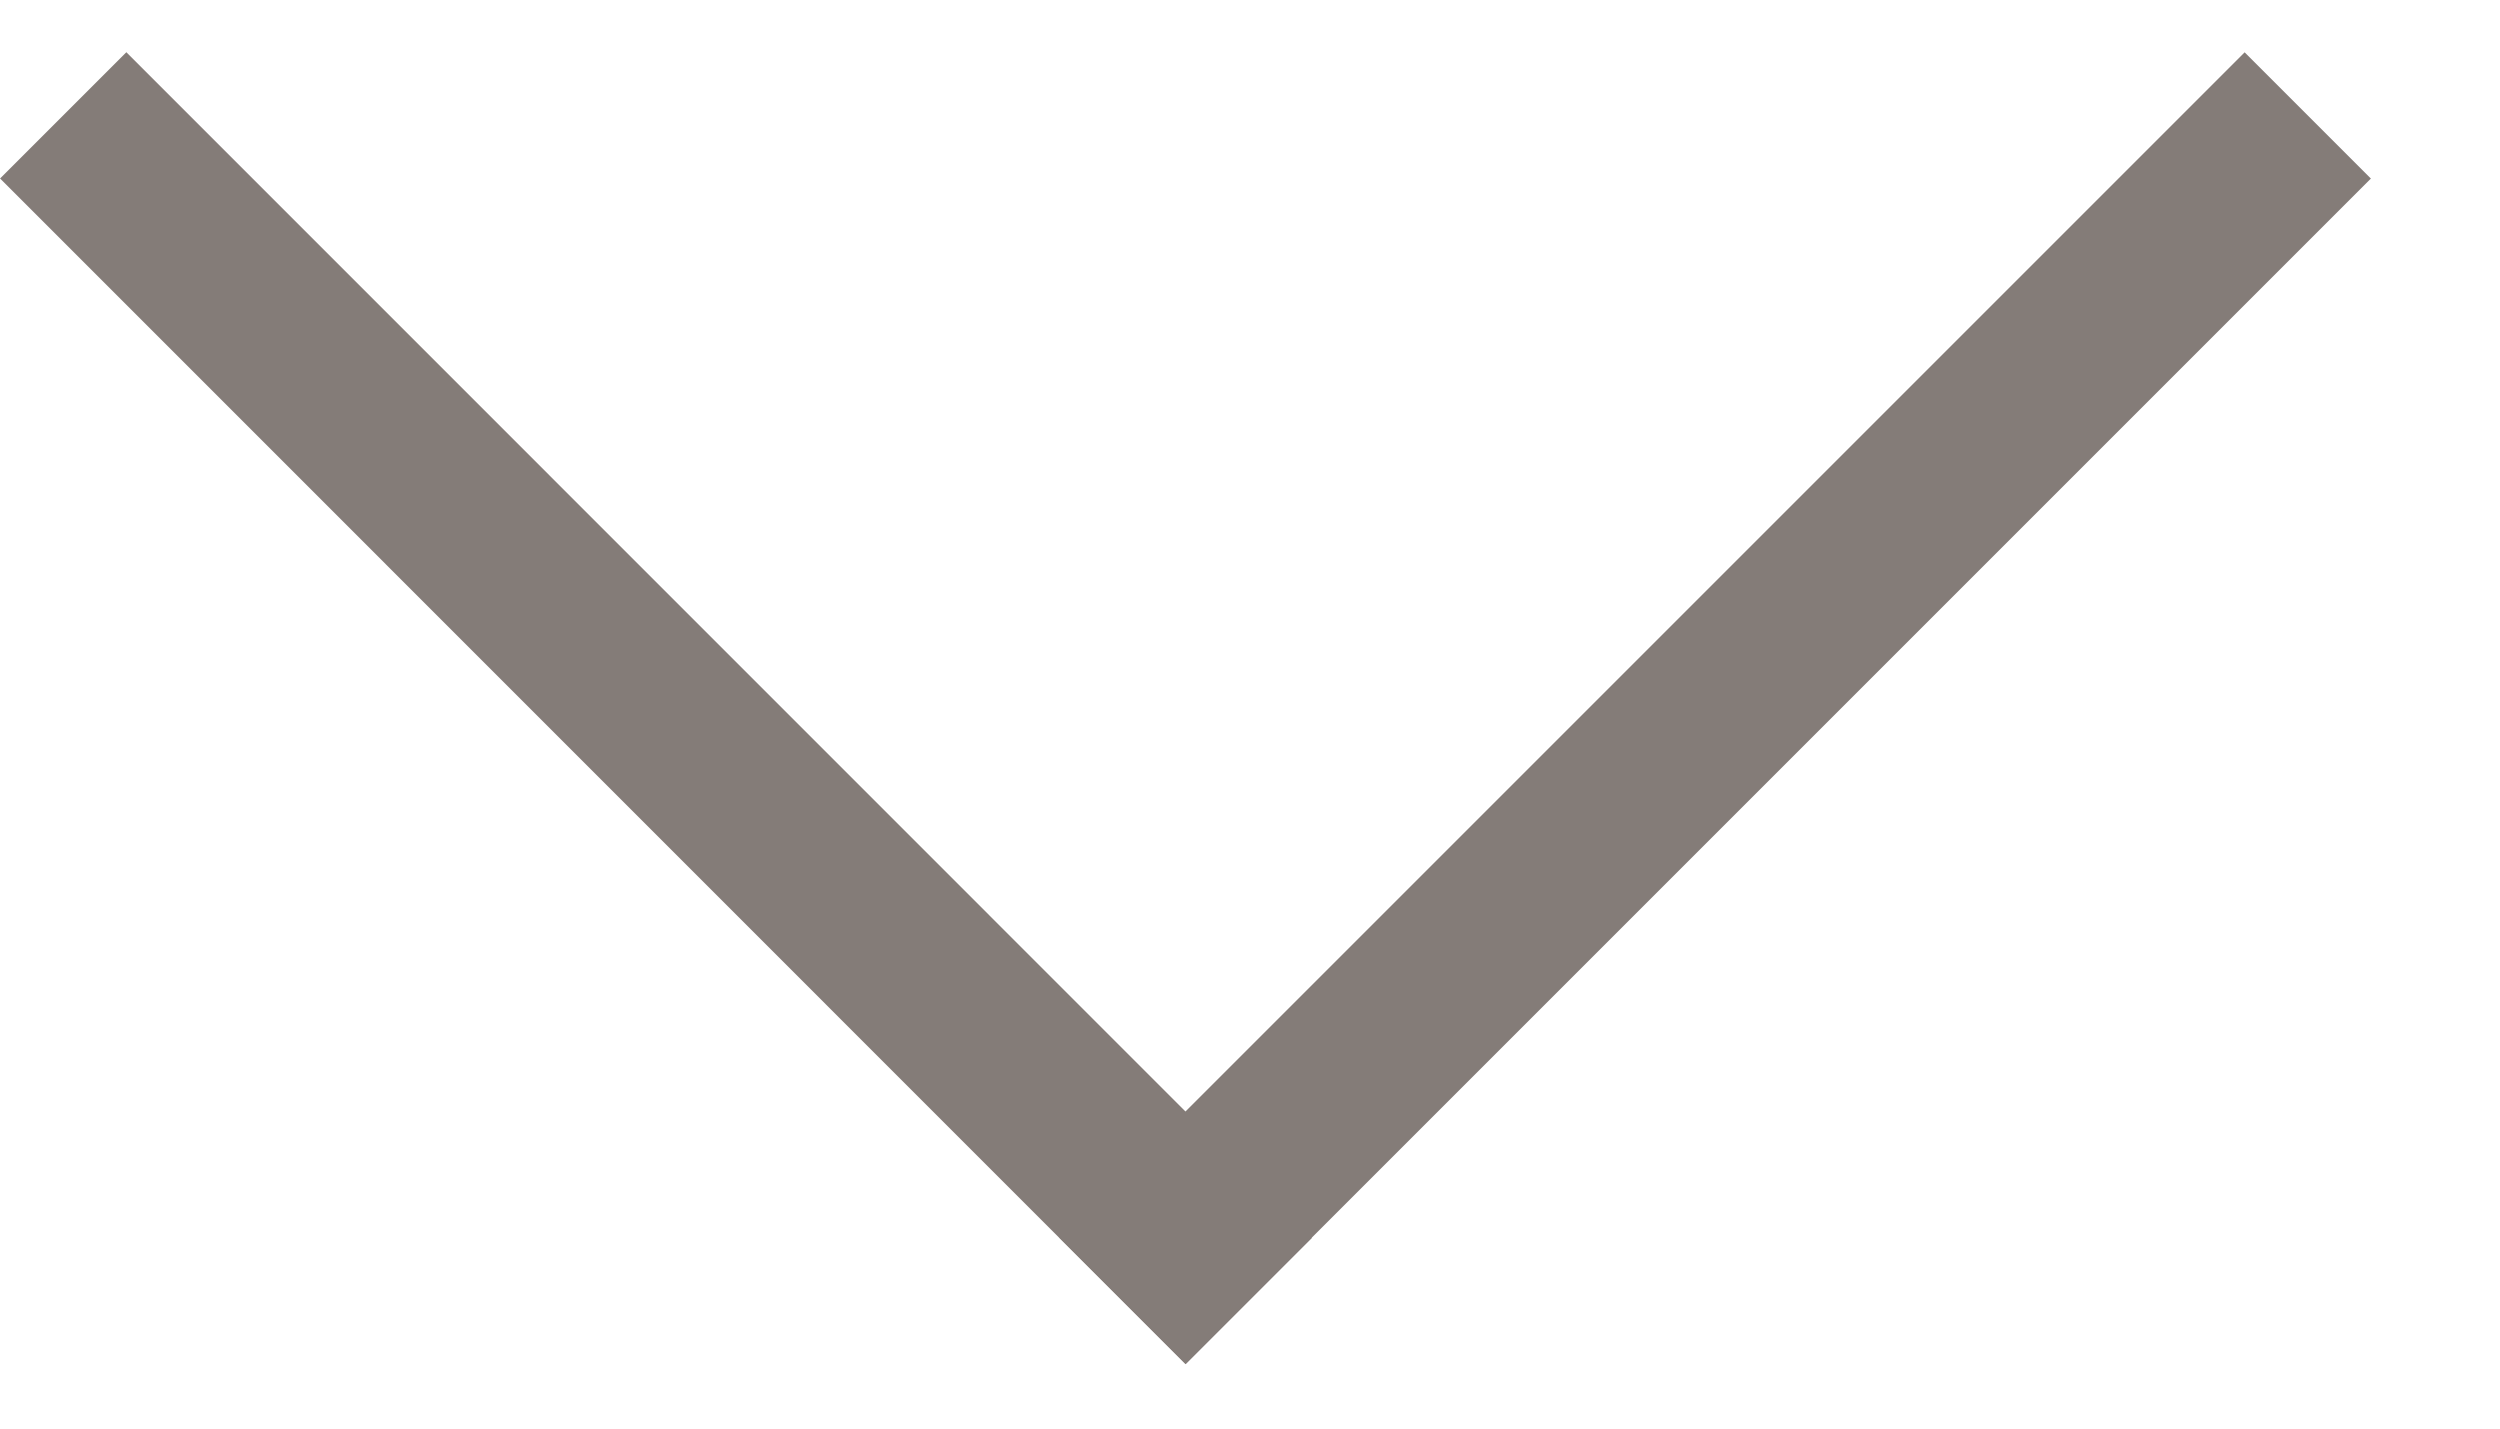
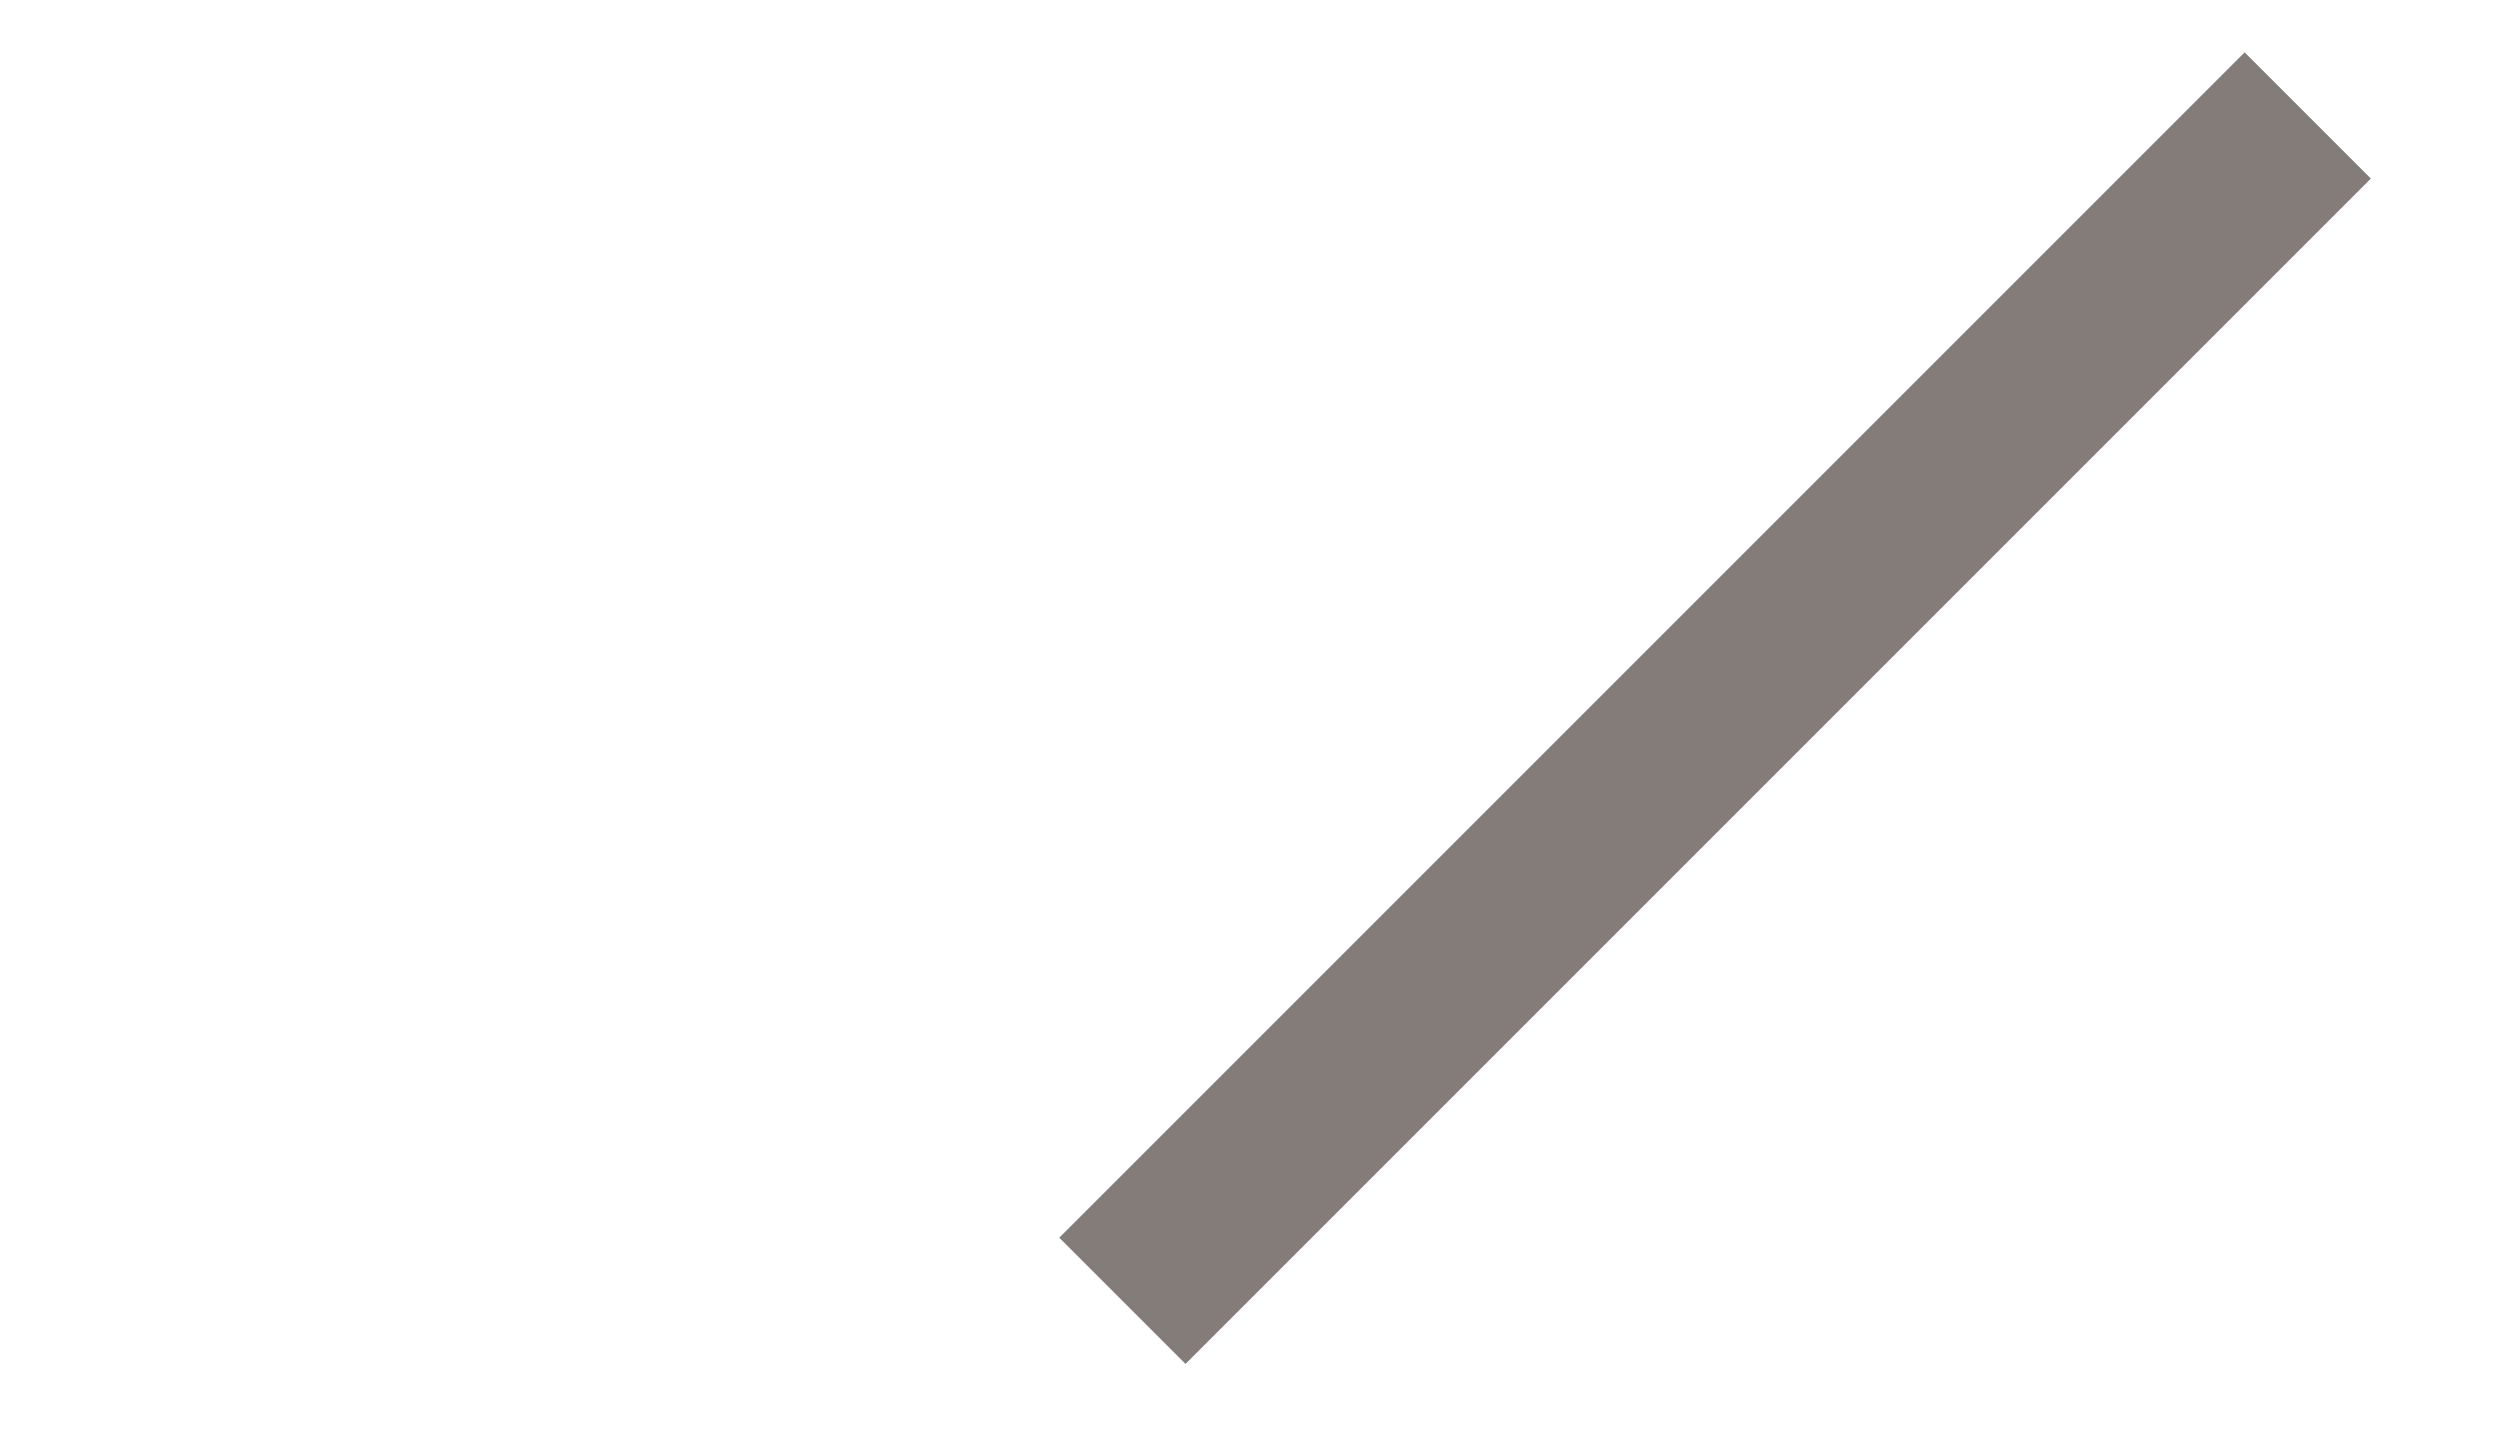
<svg xmlns="http://www.w3.org/2000/svg" width="14" height="8" viewBox="0 0 14 8" fill="none">
-   <line x1="0.354" y1="0.646" x2="6.993" y2="7.286" stroke="#847C78" />
  <line y1="-0.5" x2="9.389" y2="-0.5" transform="matrix(-0.707 0.707 0.707 0.707 13.277 1)" stroke="#847C78" />
</svg>